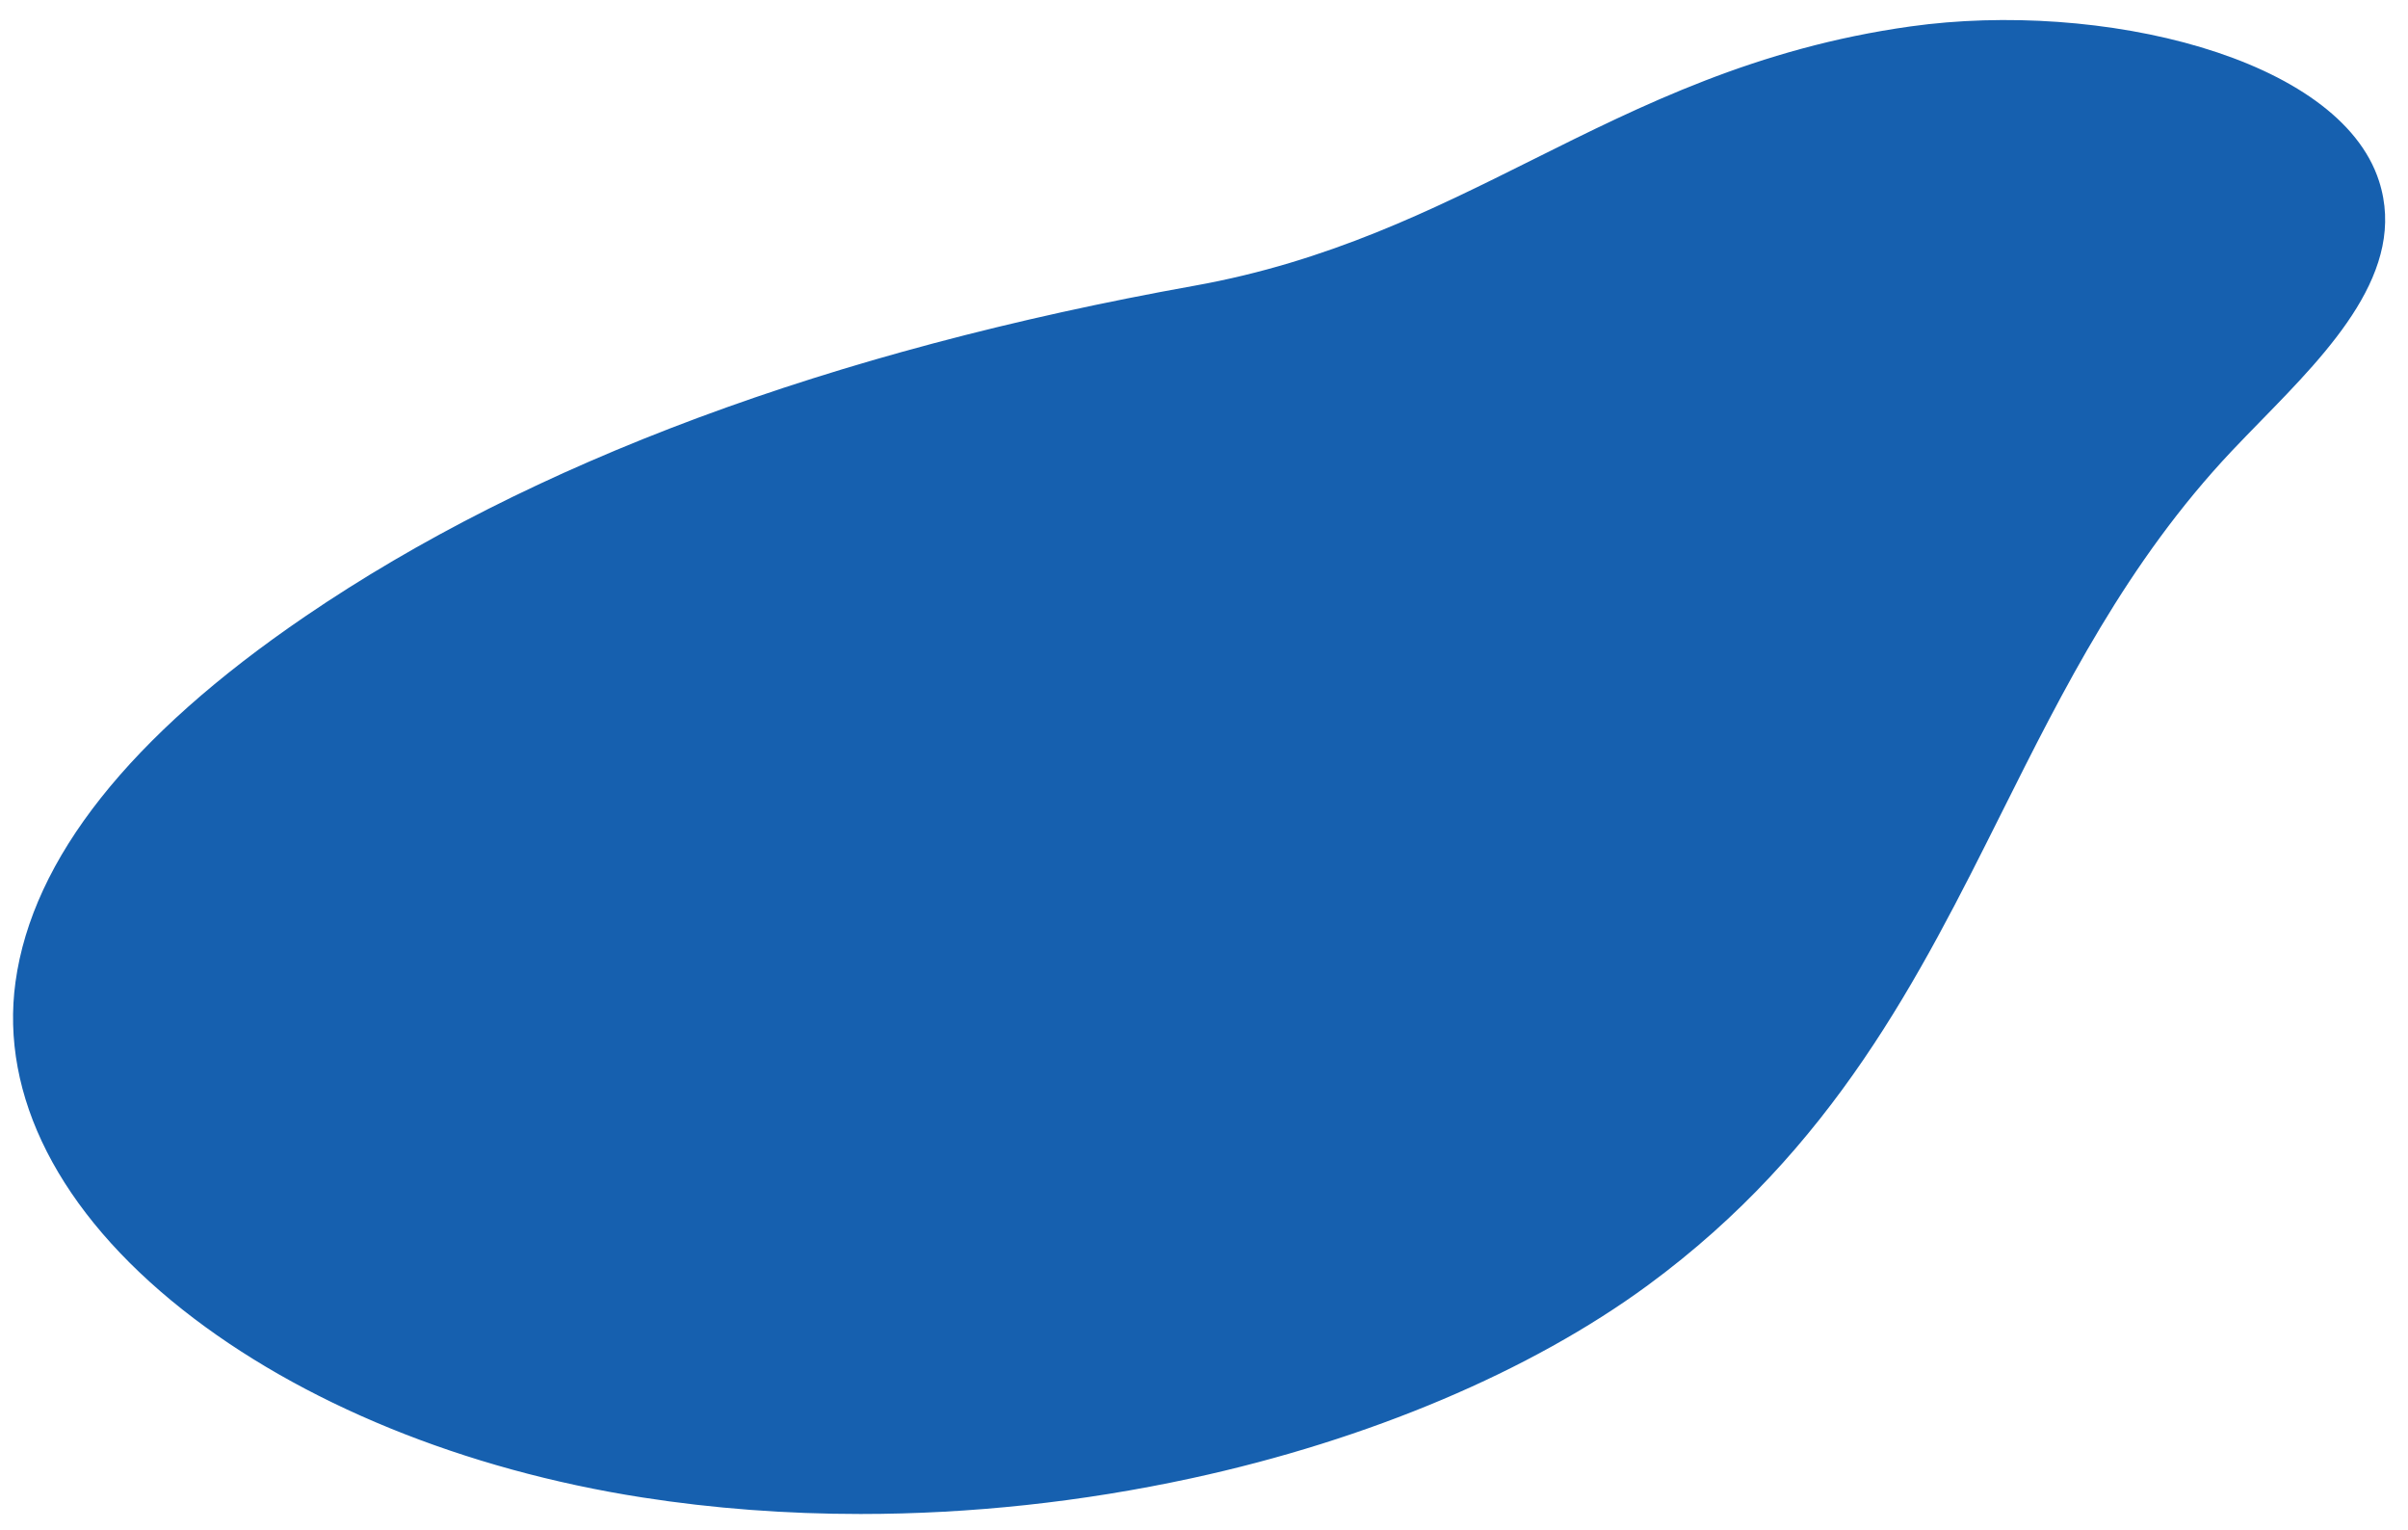
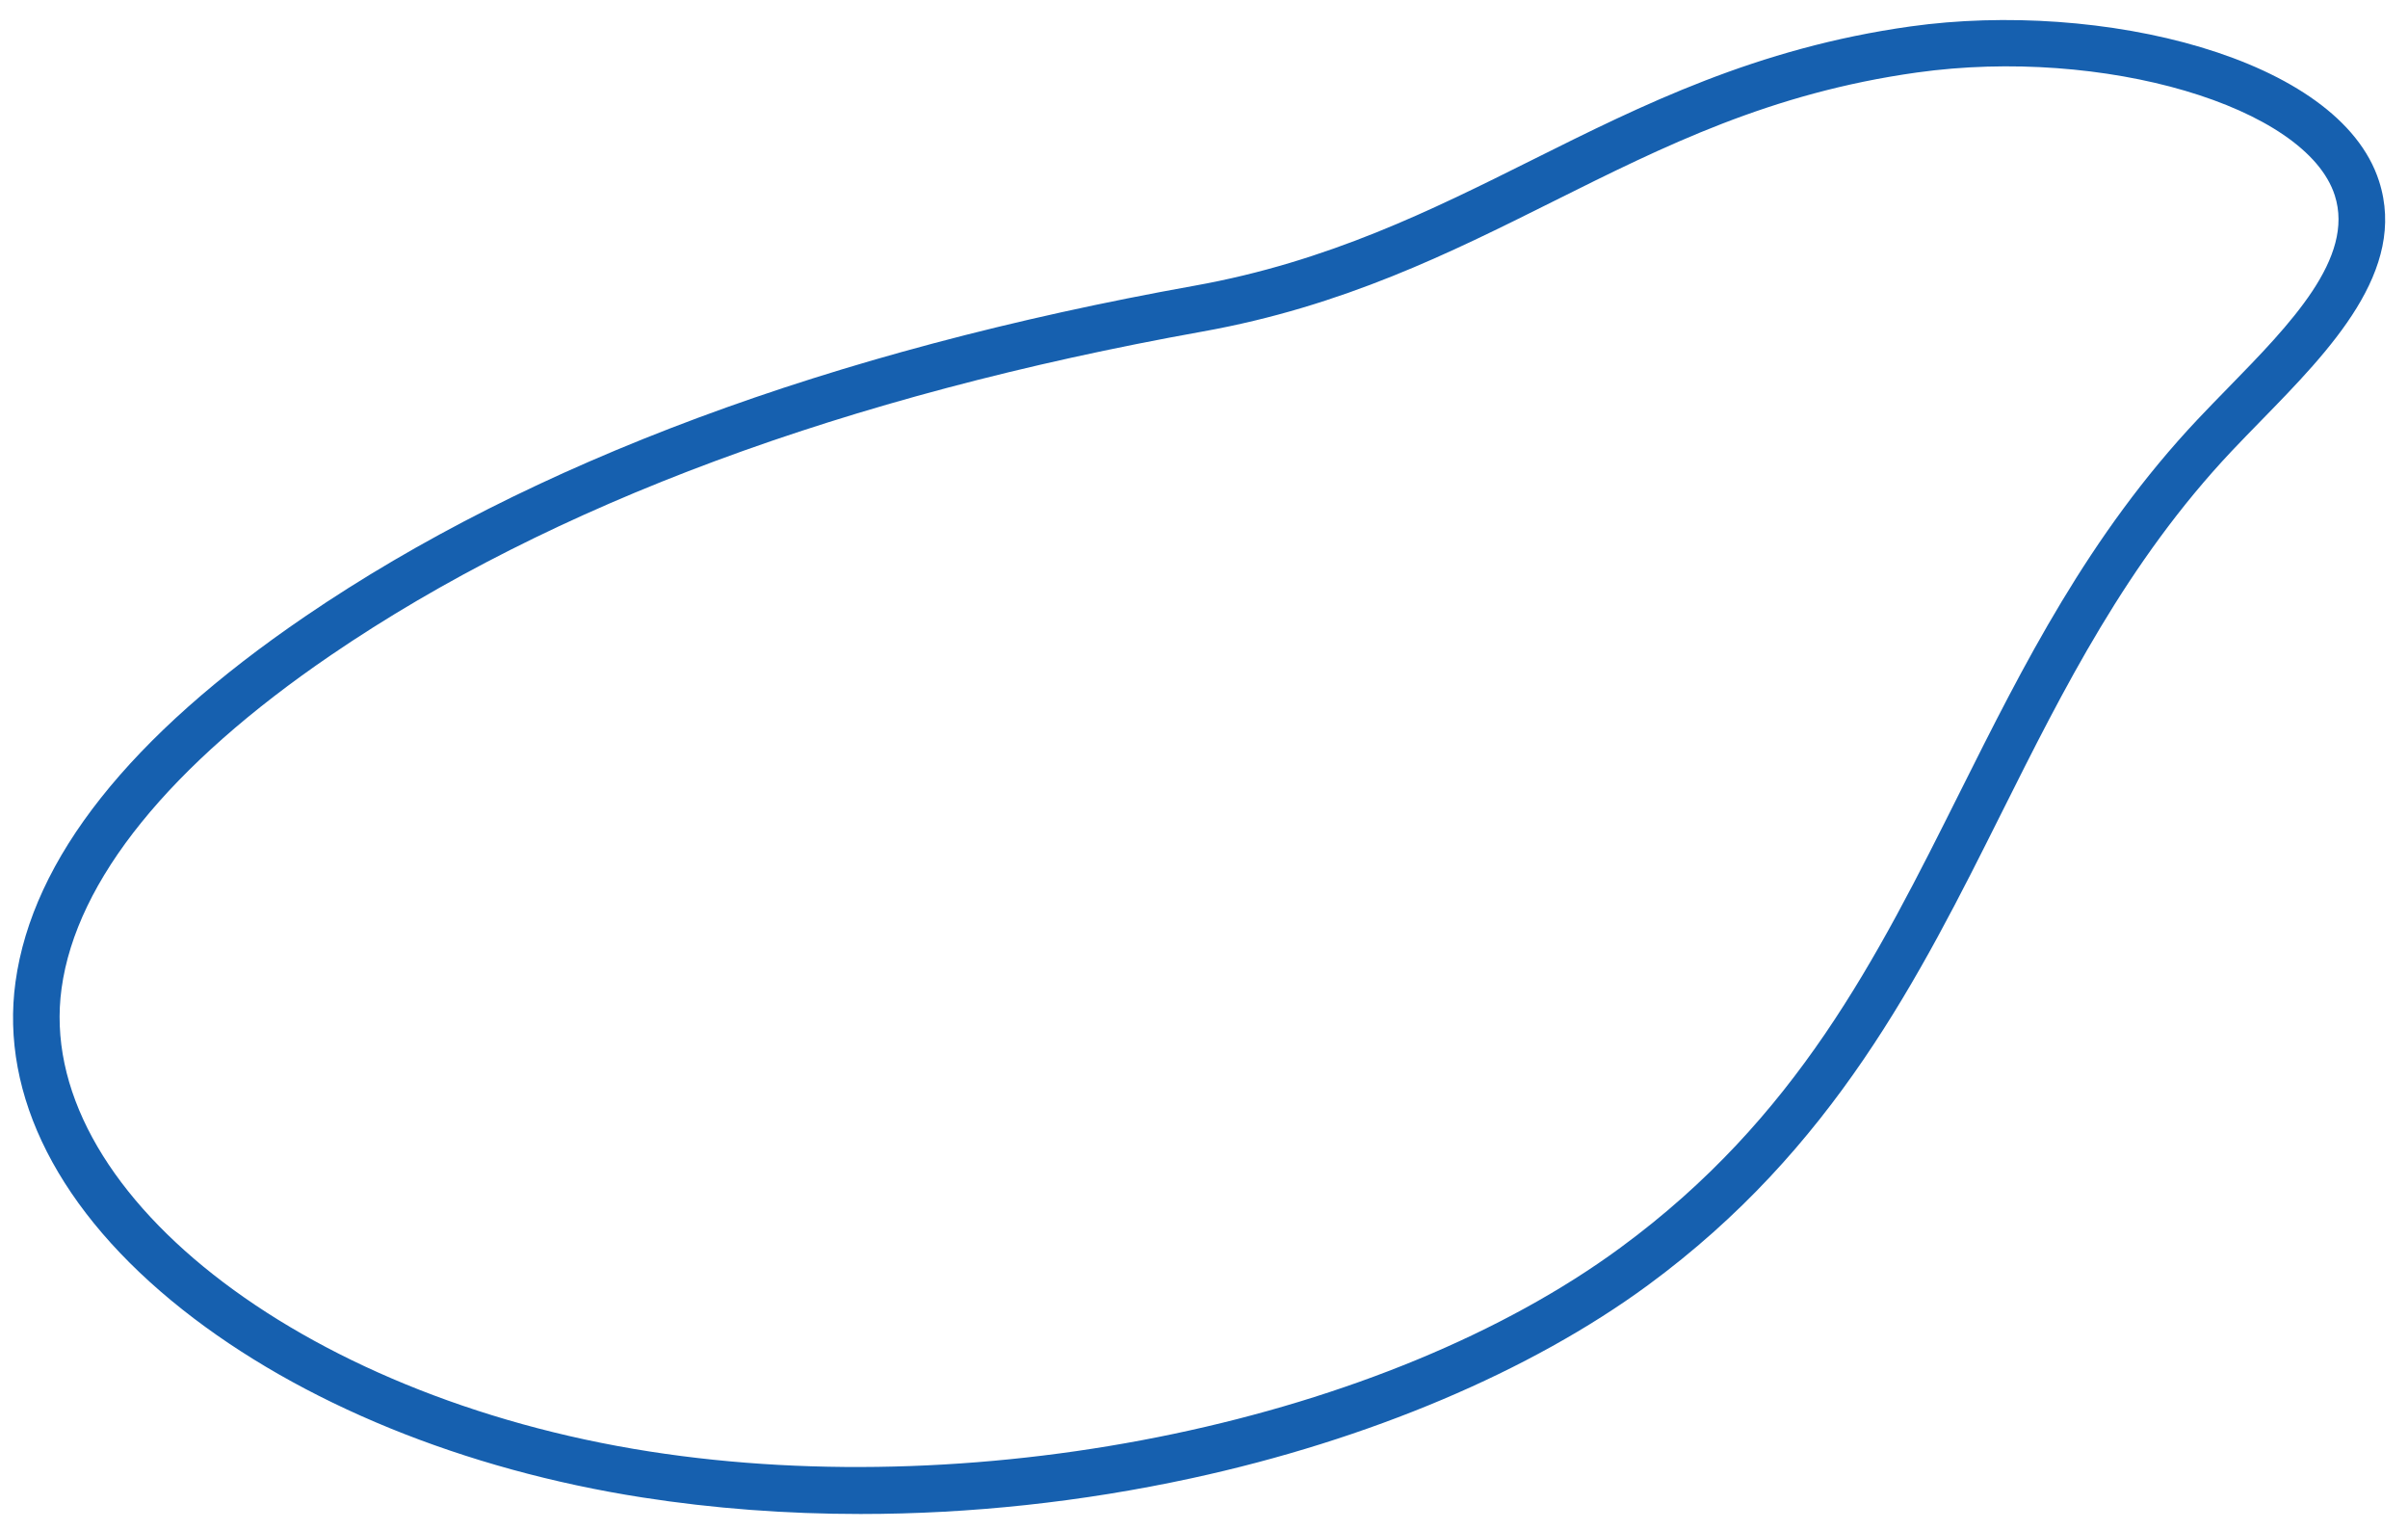
<svg xmlns="http://www.w3.org/2000/svg" fill="#1660af" height="515.9" preserveAspectRatio="xMidYMid meet" version="1" viewBox="95.6 241.4 812.1 515.9" width="812.1" zoomAndPan="magnify">
  <g>
    <g id="change1_1">
-       <path d="M 202.855 455.758 C 154.035 489.035 114.68 529.398 108.602 573.535 C 98.379 647.738 193.129 719.801 313.523 738.535 C 433.918 757.273 568.176 726.098 646.746 668.371 C 754.16 589.457 758.934 476.777 842.508 388.129 C 867.18 361.957 899.945 334.395 890.477 304.883 C 878.617 267.938 802.195 249.508 740.992 258.074 C 643.082 271.781 595.578 328.273 499.883 345.438 C 385.492 365.961 282.238 401.645 202.855 455.758" fill="#1660af" />
-     </g>
+       </g>
    <g id="change2_1">
      <path d="M 207.273 462.238 C 152.816 499.363 121.383 538.219 116.371 574.605 C 107.055 642.25 196.035 712.312 314.73 730.785 C 428.328 748.473 562.949 720.203 642.102 662.051 C 701.613 618.328 728.375 564.852 756.707 508.23 C 777.953 465.77 799.926 421.863 836.801 382.75 C 840.113 379.234 843.613 375.648 847 372.184 C 868.031 350.652 889.781 328.387 883.008 307.277 C 873.352 277.191 804.863 257.055 742.082 265.844 C 692.691 272.758 657.062 290.535 619.348 309.355 C 584.547 326.719 548.559 344.676 501.27 353.16 C 380.621 374.805 281.707 411.504 207.273 462.238 Z M 385.836 751.848 C 360.828 751.848 336.172 750 312.316 746.285 C 252.039 736.906 196.957 714.426 157.215 682.988 C 115.574 650.047 95.551 610.797 100.828 572.465 C 106.543 530.98 139.383 489.535 198.438 449.277 C 274.707 397.289 375.66 359.754 498.496 337.719 C 543.57 329.633 578.531 312.188 612.344 295.32 C 649.527 276.766 687.98 257.578 739.906 250.309 C 803.859 241.355 884.492 260.582 897.941 302.484 C 907.605 332.59 881.367 359.449 858.223 383.145 C 854.883 386.562 851.434 390.098 848.215 393.508 C 812.922 430.945 791.473 473.805 770.734 515.25 C 742.816 571.039 713.949 628.73 651.391 674.691 C 611.875 703.723 557.215 726.844 497.48 739.793 C 460.484 747.812 422.781 751.848 385.836 751.848" />
    </g>
  </g>
</svg>